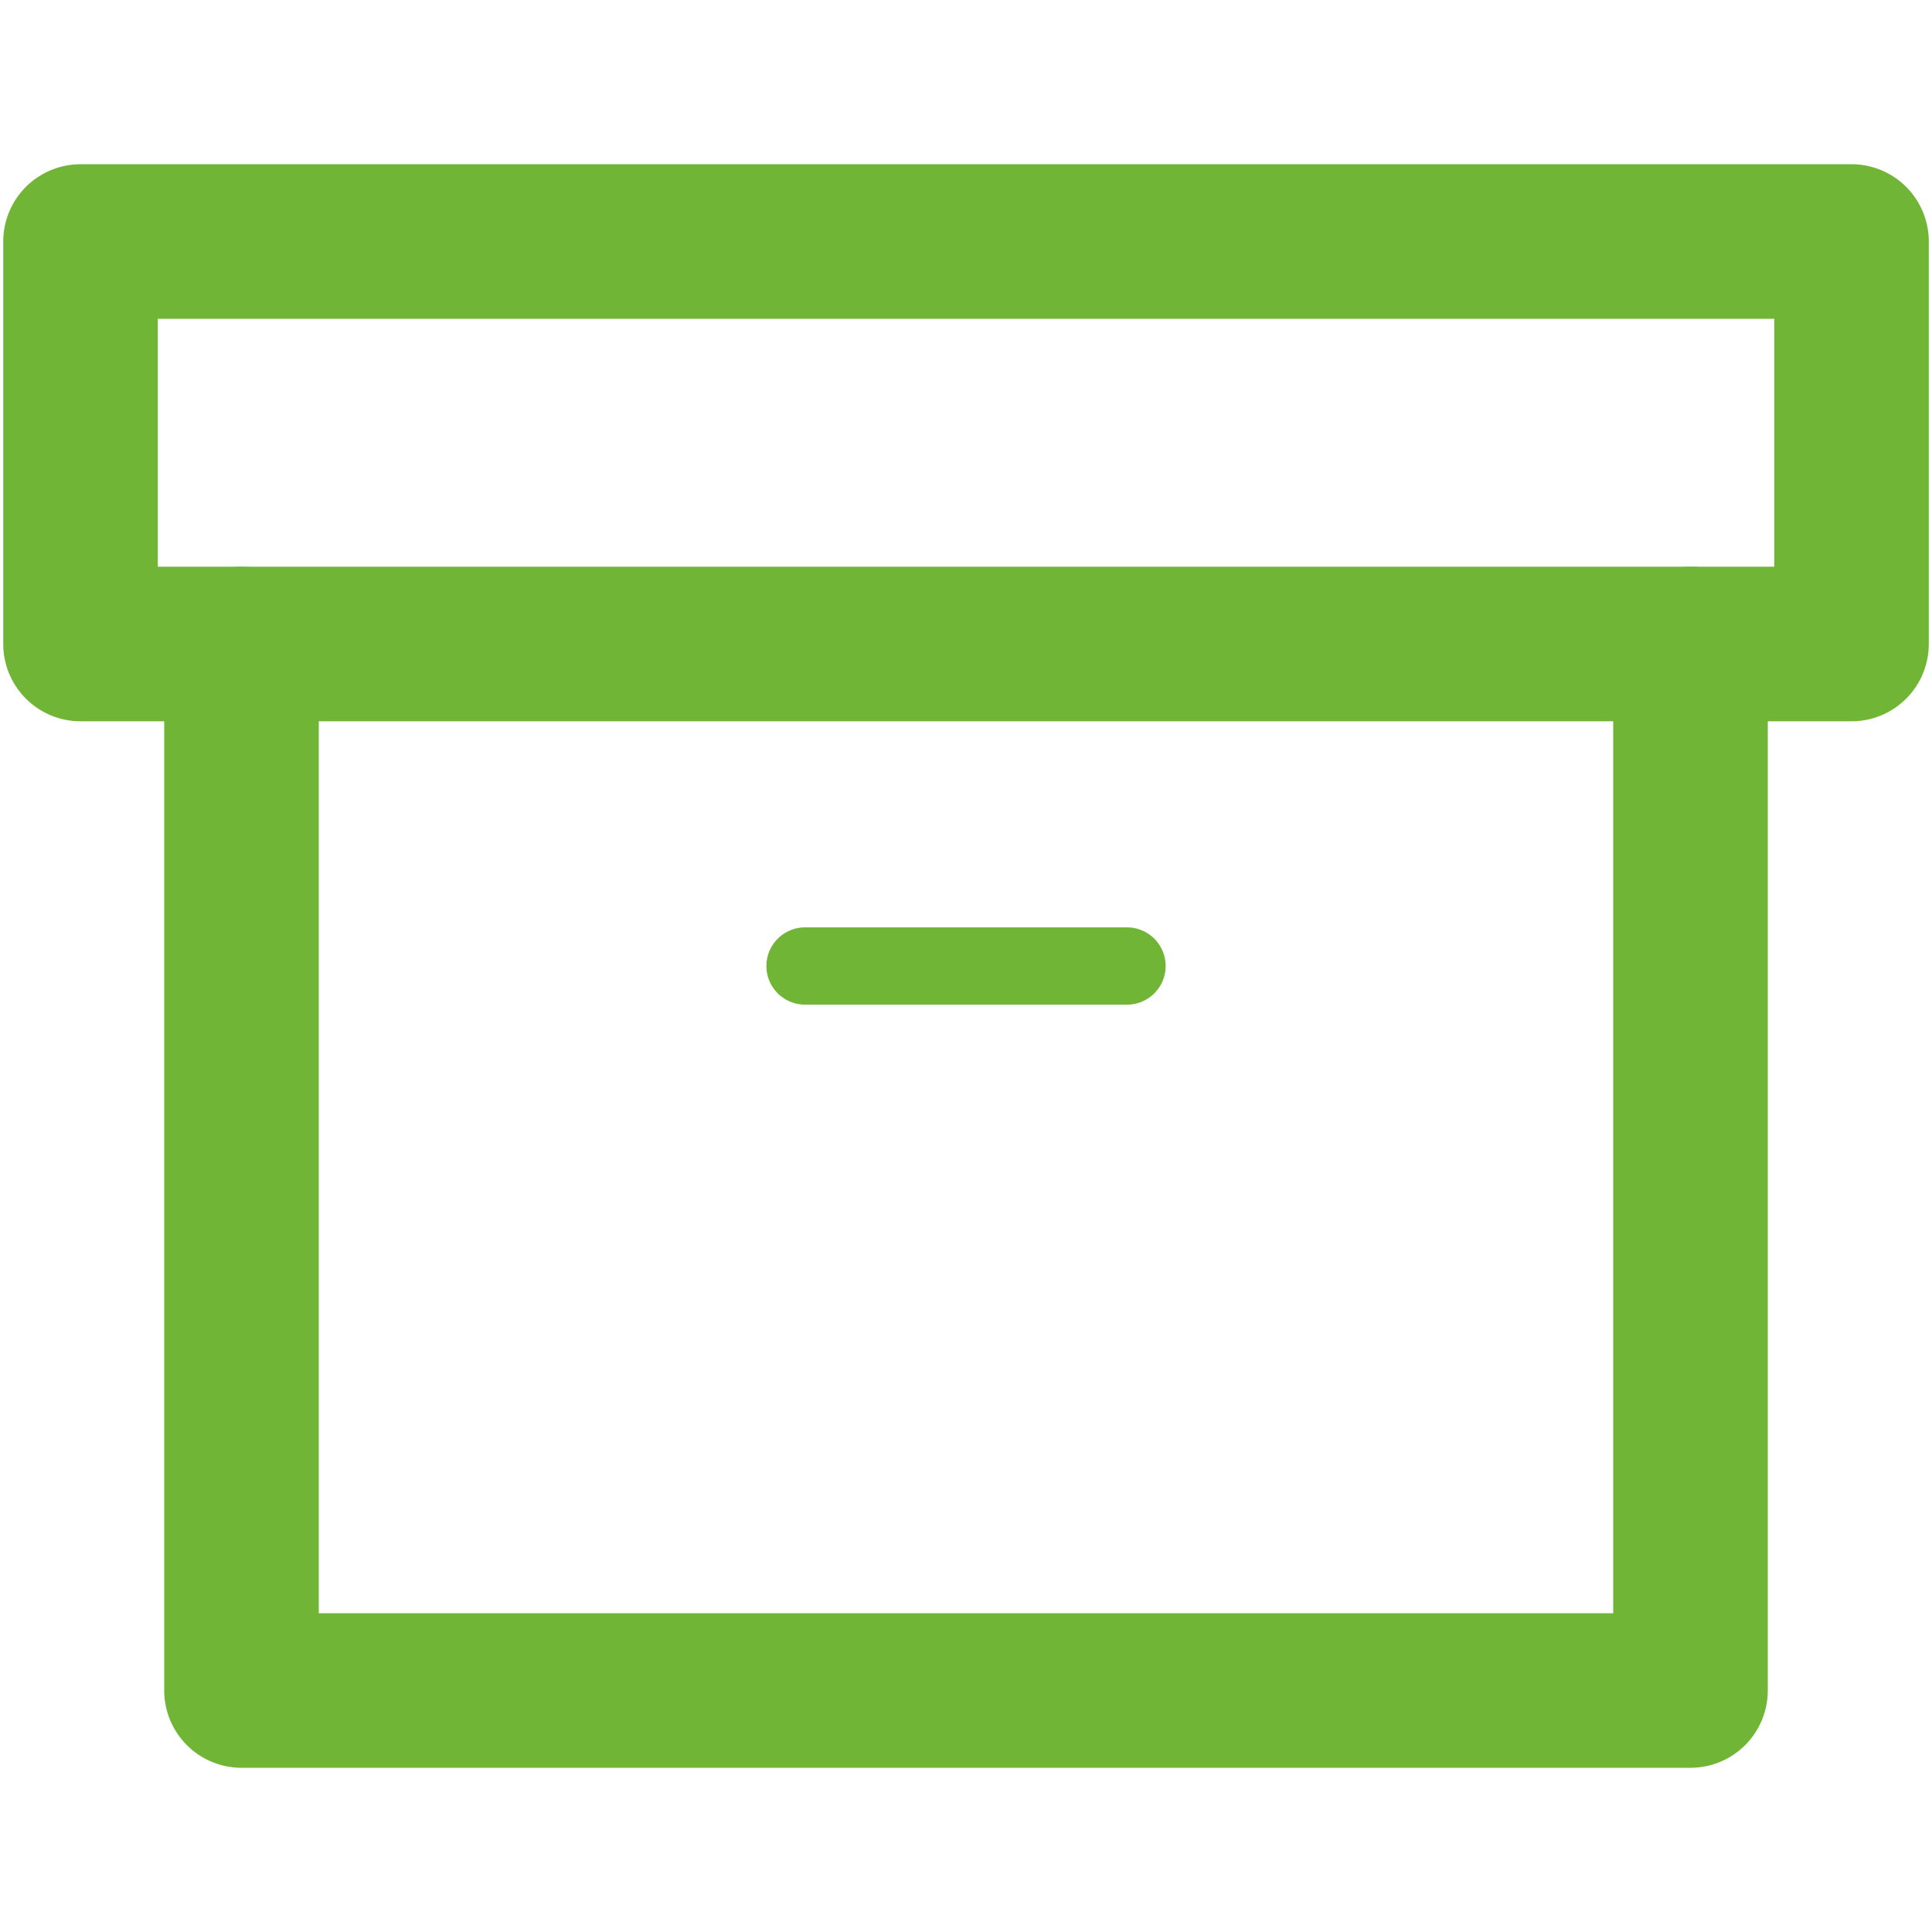
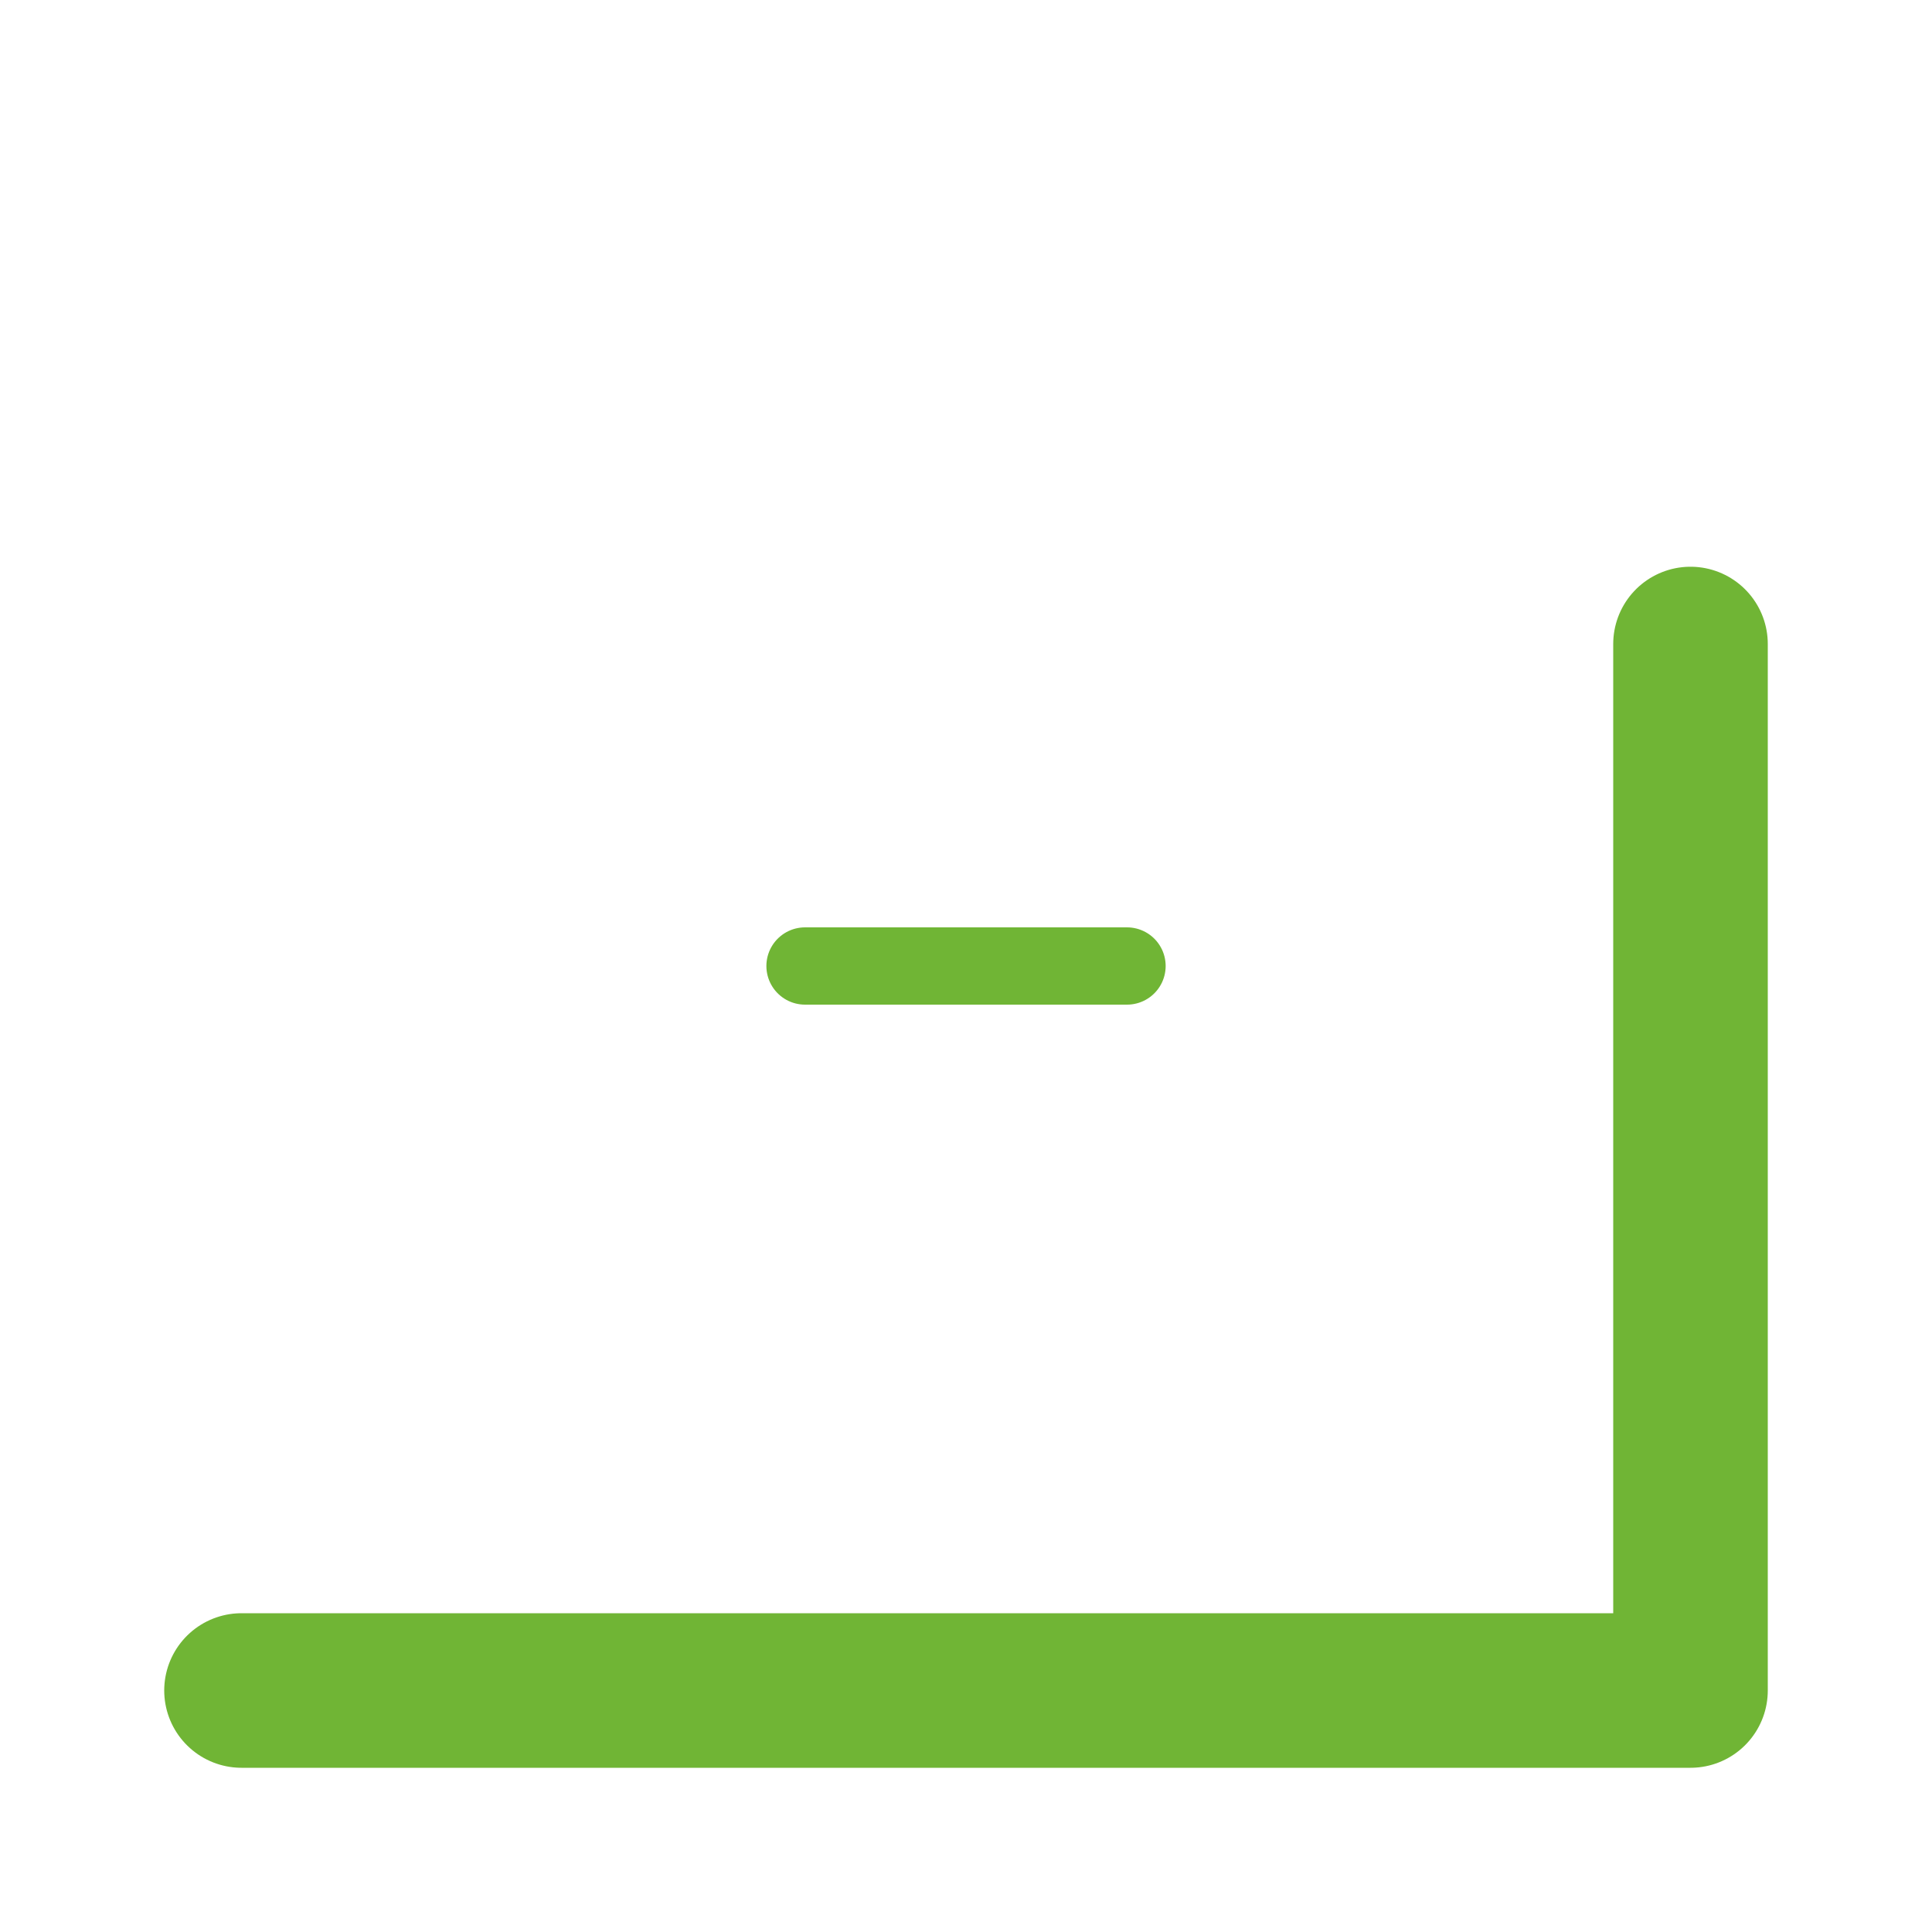
<svg xmlns="http://www.w3.org/2000/svg" width="50" height="50" viewBox="0 0 50 50" fill="none">
-   <path d="M43.75 16.667V43.75H6.25V16.667" stroke="#70B535" stroke-width="4" stroke-linecap="round" stroke-linejoin="round" />
+   <path d="M43.75 16.667V43.75H6.25" stroke="#70B535" stroke-width="4" stroke-linecap="round" stroke-linejoin="round" />
  <path d="M20.834 25H29.167" stroke="#70B535" stroke-width="2" stroke-linecap="round" stroke-linejoin="round" />
-   <path d="M47.917 6.25H2.084V16.667H47.917V6.25Z" stroke="#70B535" stroke-width="4" stroke-linecap="round" stroke-linejoin="round" />
</svg>